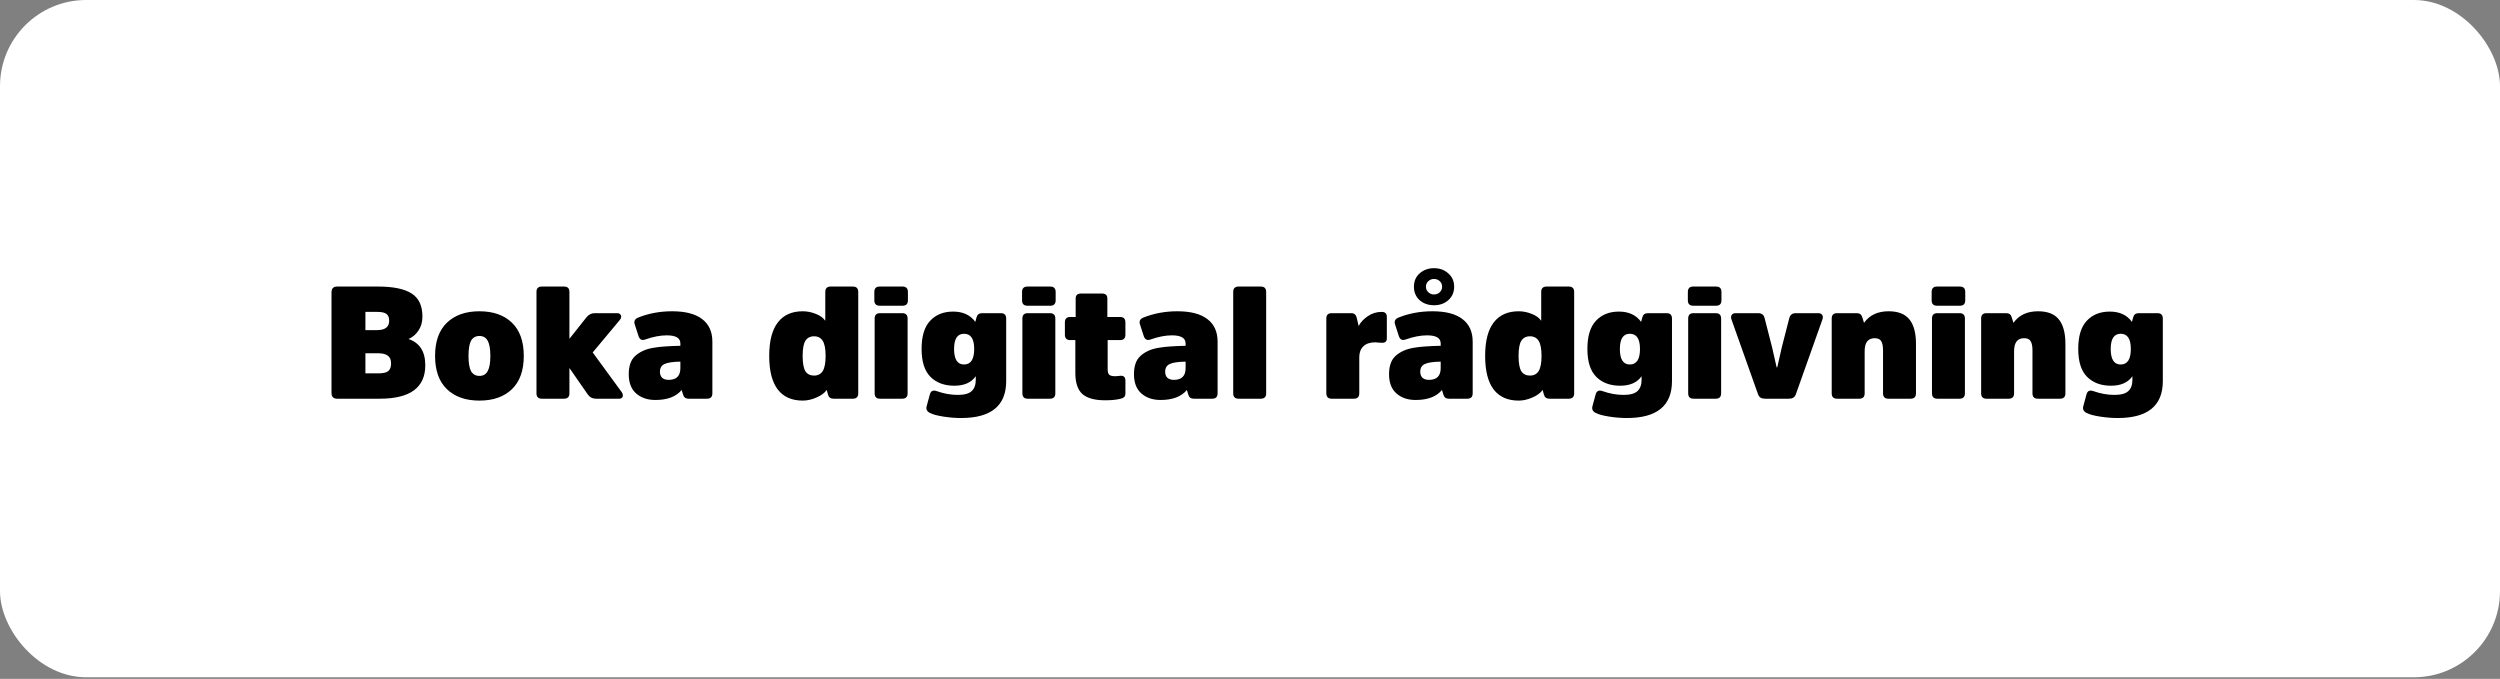
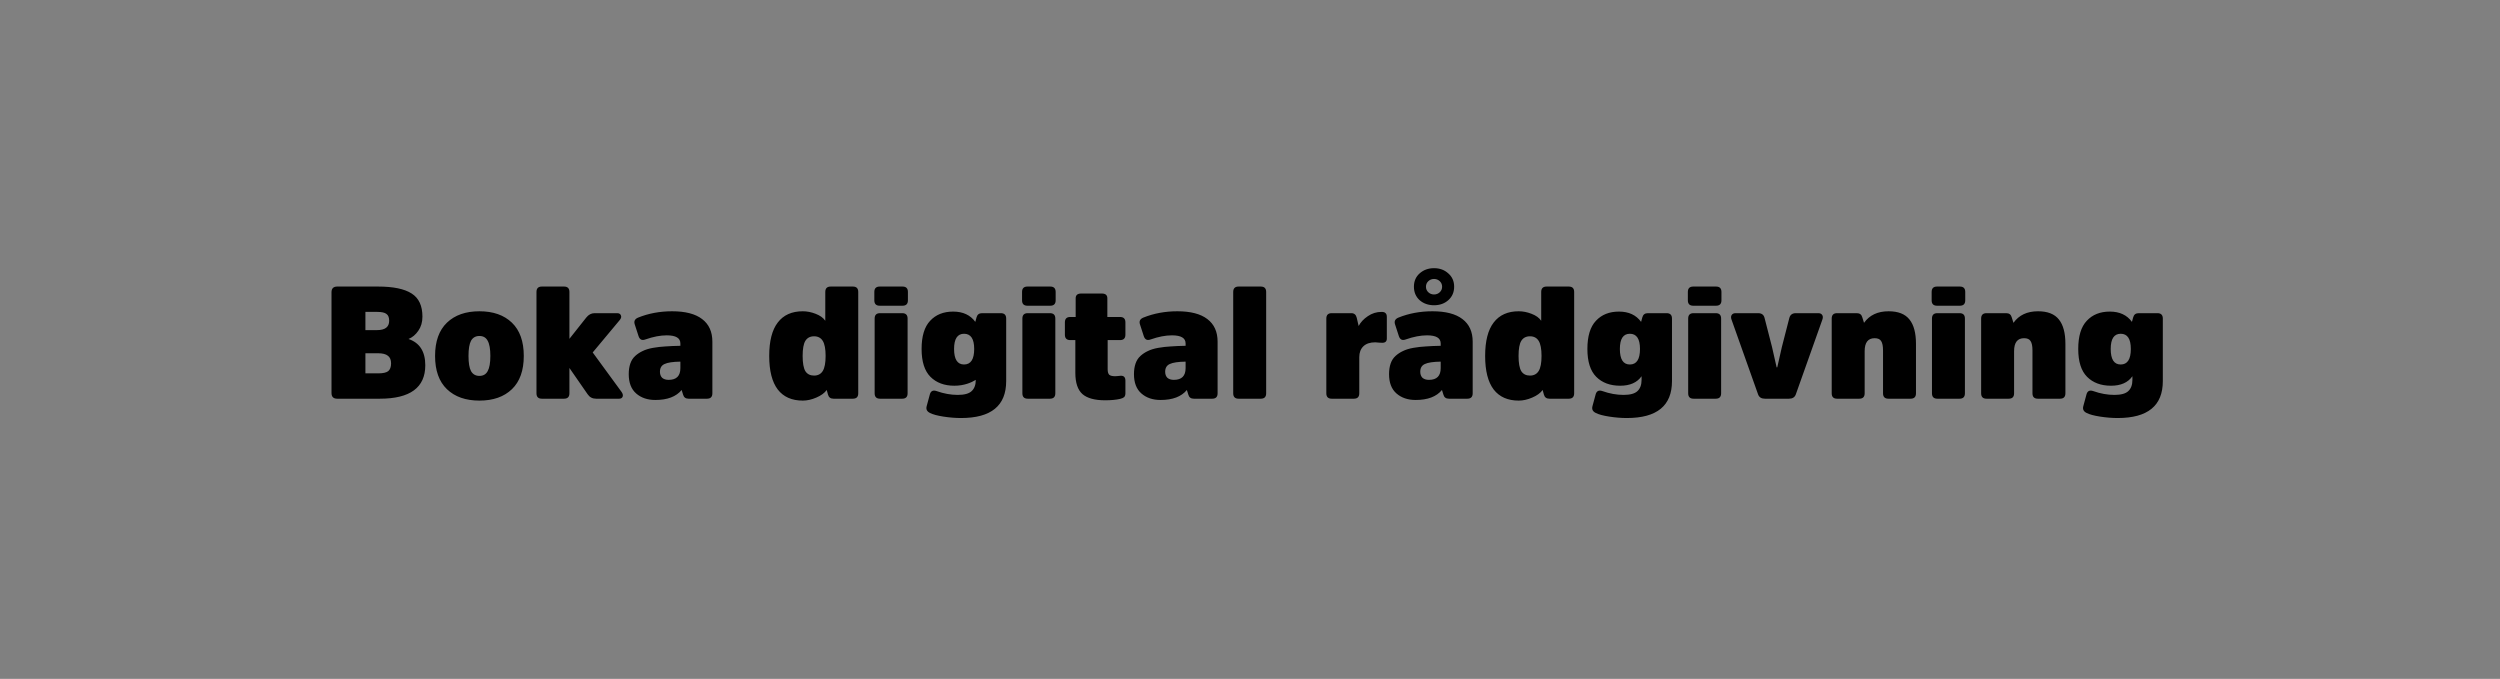
<svg xmlns="http://www.w3.org/2000/svg" width="232" height="63" viewBox="0 0 232 63" fill="none">
  <rect x="0" y="0" width="232" height="63" fill="#808080" stroke="none" />
-   <rect width="232" height="62.852" rx="8" fill="white" />
-   <path d="M33.91 30.635H34.983C35.738 30.635 36.115 30.346 36.115 29.768C36.115 29.464 36.032 29.253 35.865 29.136C35.709 29.008 35.424 28.944 35.013 28.944H33.91V30.635ZM35.248 37H31.294C30.941 37 30.764 36.824 30.764 36.471V27.122C30.764 26.769 30.941 26.592 31.294 26.592H35.086C36.497 26.592 37.536 26.808 38.203 27.239C38.869 27.661 39.202 28.376 39.202 29.385C39.202 29.895 39.075 30.331 38.82 30.694C38.575 31.056 38.271 31.311 37.909 31.458C38.947 31.811 39.467 32.624 39.467 33.898C39.467 35.966 38.06 37 35.248 37ZM33.91 34.648H35.101C35.542 34.648 35.851 34.579 36.027 34.442C36.203 34.295 36.292 34.055 36.292 33.722C36.292 33.398 36.194 33.163 35.998 33.016C35.811 32.859 35.498 32.781 35.057 32.781H33.91V34.648ZM47.505 36.118C46.77 36.824 45.765 37.176 44.491 37.176C43.217 37.176 42.212 36.824 41.477 36.118C40.742 35.412 40.375 34.383 40.375 33.031C40.375 31.679 40.742 30.65 41.477 29.944C42.212 29.238 43.217 28.886 44.491 28.886C45.765 28.886 46.77 29.238 47.505 29.944C48.239 30.65 48.607 31.679 48.607 33.031C48.607 34.383 48.239 35.412 47.505 36.118ZM43.712 34.442C43.879 34.736 44.138 34.883 44.491 34.883C44.844 34.883 45.099 34.736 45.255 34.442C45.422 34.148 45.505 33.678 45.505 33.031C45.505 32.384 45.422 31.914 45.255 31.62C45.099 31.326 44.844 31.179 44.491 31.179C44.138 31.179 43.879 31.326 43.712 31.62C43.555 31.914 43.477 32.384 43.477 33.031C43.477 33.678 43.555 34.148 43.712 34.442ZM57.458 37H55.312C54.979 37 54.719 36.863 54.533 36.588L52.842 34.148V36.5C52.842 36.833 52.676 37 52.343 37H50.285C49.951 37 49.785 36.833 49.785 36.5V27.092C49.785 26.759 49.951 26.592 50.285 26.592H52.343C52.676 26.592 52.842 26.759 52.842 27.092V31.443L54.401 29.474C54.616 29.199 54.876 29.062 55.18 29.062H57.267C57.453 29.062 57.571 29.131 57.62 29.268C57.679 29.395 57.644 29.537 57.517 29.694L55.003 32.708L57.679 36.368C57.796 36.535 57.831 36.681 57.782 36.809C57.733 36.936 57.625 37 57.458 37ZM66.108 31.708V36.5C66.108 36.833 65.942 37 65.609 37H63.903C63.629 37 63.457 36.873 63.389 36.618L63.257 36.191C62.747 36.809 61.934 37.118 60.816 37.118C60.091 37.118 59.498 36.917 59.038 36.515C58.577 36.113 58.347 35.515 58.347 34.721C58.347 34.349 58.396 34.021 58.494 33.737C58.592 33.452 58.744 33.217 58.949 33.031C59.155 32.845 59.386 32.693 59.64 32.575C59.895 32.448 60.214 32.35 60.596 32.281C60.988 32.213 61.375 32.169 61.757 32.149C62.139 32.12 62.6 32.1 63.139 32.09V31.87C63.139 31.37 62.718 31.12 61.875 31.12C61.277 31.12 60.615 31.247 59.89 31.502C59.577 31.62 59.366 31.517 59.258 31.194L58.905 30.106C58.807 29.812 58.91 29.601 59.214 29.474C60.184 29.082 61.238 28.886 62.374 28.886C63.599 28.886 64.526 29.126 65.153 29.606C65.79 30.086 66.108 30.787 66.108 31.708ZM63.139 34.163V33.56C62.443 33.57 61.953 33.644 61.669 33.781C61.385 33.908 61.243 34.148 61.243 34.501C61.243 34.736 61.311 34.922 61.448 35.06C61.595 35.187 61.796 35.251 62.051 35.251C62.776 35.251 63.139 34.888 63.139 34.163ZM76.352 34.428C76.528 34.143 76.617 33.678 76.617 33.031C76.617 32.384 76.528 31.919 76.352 31.634C76.176 31.35 75.906 31.208 75.544 31.208C75.181 31.208 74.912 31.35 74.735 31.634C74.569 31.909 74.485 32.374 74.485 33.031C74.485 33.688 74.569 34.158 74.735 34.442C74.912 34.717 75.181 34.854 75.544 34.854C75.906 34.854 76.176 34.712 76.352 34.428ZM76.837 36.618L76.72 36.191C76.514 36.476 76.19 36.711 75.749 36.897C75.318 37.083 74.902 37.176 74.5 37.176C73.481 37.176 72.707 36.833 72.177 36.147C71.648 35.452 71.383 34.413 71.383 33.031C71.383 31.649 71.648 30.615 72.177 29.929C72.707 29.233 73.481 28.886 74.5 28.886C74.892 28.886 75.289 28.964 75.691 29.121C76.102 29.278 76.401 29.493 76.587 29.768V27.092C76.587 26.759 76.754 26.592 77.087 26.592H79.145C79.478 26.592 79.645 26.759 79.645 27.092V36.5C79.645 36.833 79.478 37 79.145 37H77.352C77.077 37 76.906 36.873 76.837 36.618ZM84.225 29.562V36.5C84.225 36.833 84.058 37 83.725 37H81.667C81.334 37 81.167 36.833 81.167 36.5V29.562C81.167 29.229 81.334 29.062 81.667 29.062H83.725C84.058 29.062 84.225 29.229 84.225 29.562ZM84.254 27.092V27.871C84.254 28.204 84.088 28.371 83.754 28.371H81.638C81.304 28.371 81.138 28.204 81.138 27.871V27.092C81.138 26.759 81.304 26.592 81.638 26.592H83.754C84.088 26.592 84.254 26.759 84.254 27.092ZM90.405 32.384C90.405 31.443 90.091 30.973 89.464 30.973C88.847 30.973 88.538 31.443 88.538 32.384C88.538 33.345 88.847 33.825 89.464 33.825C90.091 33.825 90.405 33.345 90.405 32.384ZM93.374 29.562V35.368C93.374 37.652 91.978 38.793 89.185 38.793C88.665 38.793 88.121 38.749 87.553 38.661C86.984 38.573 86.568 38.46 86.303 38.323C86.019 38.186 85.916 37.975 85.995 37.691L86.289 36.603C86.377 36.28 86.588 36.177 86.921 36.294C87.587 36.53 88.239 36.647 88.876 36.647C89.493 36.647 89.924 36.53 90.169 36.294C90.424 36.059 90.552 35.711 90.552 35.251V34.913C90.14 35.501 89.479 35.795 88.567 35.795C87.636 35.795 86.896 35.52 86.347 34.971C85.799 34.423 85.524 33.56 85.524 32.384C85.524 31.198 85.789 30.326 86.318 29.768C86.847 29.199 87.558 28.915 88.45 28.915C89.361 28.915 90.047 29.233 90.508 29.87L90.625 29.444C90.694 29.189 90.865 29.062 91.14 29.062H92.874C93.207 29.062 93.374 29.229 93.374 29.562ZM97.934 29.562V36.5C97.934 36.833 97.768 37 97.434 37H95.376C95.043 37 94.877 36.833 94.877 36.5V29.562C94.877 29.229 95.043 29.062 95.376 29.062H97.434C97.768 29.062 97.934 29.229 97.934 29.562ZM97.964 27.092V27.871C97.964 28.204 97.797 28.371 97.464 28.371H95.347C95.014 28.371 94.847 28.204 94.847 27.871V27.092C94.847 26.759 95.014 26.592 95.347 26.592H97.464C97.797 26.592 97.964 26.759 97.964 27.092ZM103.938 31.561H102.791V34.266C102.791 34.511 102.84 34.682 102.938 34.78C103.046 34.868 103.227 34.913 103.482 34.913C103.521 34.913 103.6 34.908 103.717 34.898C103.845 34.878 103.948 34.868 104.026 34.868C104.3 34.868 104.438 35.02 104.438 35.324V36.5C104.438 36.657 104.398 36.775 104.32 36.853C104.242 36.922 104.119 36.975 103.952 37.015C103.58 37.103 103.115 37.147 102.556 37.147C101.596 37.147 100.895 36.956 100.454 36.574C100.013 36.182 99.792 35.525 99.792 34.604V31.561H99.322C98.989 31.561 98.822 31.394 98.822 31.061V29.915C98.822 29.581 98.989 29.415 99.322 29.415H99.822V27.68C99.822 27.386 99.993 27.239 100.336 27.239H102.247C102.59 27.239 102.762 27.386 102.762 27.68V29.415H103.938C104.271 29.415 104.438 29.581 104.438 29.915V31.061C104.438 31.394 104.271 31.561 103.938 31.561ZM112.993 31.708V36.5C112.993 36.833 112.827 37 112.493 37H110.788C110.514 37 110.342 36.873 110.274 36.618L110.141 36.191C109.632 36.809 108.818 37.118 107.701 37.118C106.976 37.118 106.383 36.917 105.923 36.515C105.462 36.113 105.232 35.515 105.232 34.721C105.232 34.349 105.281 34.021 105.379 33.737C105.477 33.452 105.629 33.217 105.834 33.031C106.04 32.845 106.27 32.693 106.525 32.575C106.78 32.448 107.099 32.35 107.481 32.281C107.873 32.213 108.26 32.169 108.642 32.149C109.024 32.12 109.485 32.1 110.024 32.09V31.87C110.024 31.37 109.602 31.12 108.76 31.12C108.162 31.12 107.5 31.247 106.775 31.502C106.462 31.62 106.251 31.517 106.143 31.194L105.79 30.106C105.692 29.812 105.795 29.601 106.099 29.474C107.069 29.082 108.123 28.886 109.259 28.886C110.484 28.886 111.411 29.126 112.038 29.606C112.675 30.086 112.993 30.787 112.993 31.708ZM110.024 34.163V33.56C109.328 33.57 108.838 33.644 108.554 33.781C108.27 33.908 108.128 34.148 108.128 34.501C108.128 34.736 108.196 34.922 108.333 35.06C108.48 35.187 108.681 35.251 108.936 35.251C109.661 35.251 110.024 34.888 110.024 34.163ZM117.5 27.092V36.5C117.5 36.833 117.333 37 117 37H114.942C114.609 37 114.442 36.833 114.442 36.5V27.092C114.442 26.759 114.609 26.592 114.942 26.592H117C117.333 26.592 117.5 26.759 117.5 27.092ZM123.583 29.062H125.406C125.67 29.062 125.837 29.204 125.905 29.488L126.082 30.253C126.268 29.9 126.552 29.596 126.934 29.341C127.317 29.077 127.743 28.944 128.213 28.944C128.39 28.944 128.512 28.984 128.581 29.062C128.659 29.131 128.698 29.248 128.698 29.415V31.414C128.698 31.679 128.556 31.811 128.272 31.811C128.204 31.811 128.101 31.806 127.963 31.796C127.836 31.777 127.723 31.767 127.625 31.767C127.145 31.767 126.778 31.889 126.523 32.134C126.268 32.379 126.141 32.717 126.141 33.149V36.5C126.141 36.833 125.974 37 125.641 37H123.583C123.25 37 123.083 36.833 123.083 36.5V29.562C123.083 29.229 123.25 29.062 123.583 29.062ZM136.665 31.708V36.5C136.665 36.833 136.499 37 136.166 37H134.46C134.186 37 134.014 36.873 133.946 36.618L133.814 36.191C133.304 36.809 132.491 37.118 131.373 37.118C130.648 37.118 130.055 36.917 129.595 36.515C129.134 36.113 128.904 35.515 128.904 34.721C128.904 34.349 128.953 34.021 129.051 33.737C129.149 33.452 129.301 33.217 129.506 33.031C129.712 32.845 129.943 32.693 130.197 32.575C130.452 32.448 130.771 32.35 131.153 32.281C131.545 32.213 131.932 32.169 132.314 32.149C132.696 32.12 133.157 32.1 133.696 32.09V31.87C133.696 31.37 133.275 31.12 132.432 31.12C131.834 31.12 131.172 31.247 130.447 31.502C130.134 31.62 129.923 31.517 129.815 31.194L129.462 30.106C129.364 29.812 129.467 29.601 129.771 29.474C130.741 29.082 131.795 28.886 132.932 28.886C134.157 28.886 135.083 29.126 135.71 29.606C136.347 30.086 136.665 30.787 136.665 31.708ZM133.696 34.163V33.56C133 33.57 132.51 33.644 132.226 33.781C131.942 33.908 131.8 34.148 131.8 34.501C131.8 34.736 131.868 34.922 132.005 35.06C132.152 35.187 132.353 35.251 132.608 35.251C133.333 35.251 133.696 34.888 133.696 34.163ZM132.549 27.122C132.696 27.259 132.873 27.327 133.079 27.327C133.284 27.327 133.461 27.259 133.608 27.122C133.755 26.984 133.828 26.813 133.828 26.607C133.828 26.401 133.755 26.23 133.608 26.093C133.461 25.955 133.284 25.887 133.079 25.887C132.873 25.887 132.696 25.955 132.549 26.093C132.402 26.23 132.329 26.401 132.329 26.607C132.329 26.813 132.402 26.984 132.549 27.122ZM131.741 25.372C132.103 25.049 132.549 24.887 133.079 24.887C133.608 24.887 134.049 25.049 134.402 25.372C134.764 25.686 134.945 26.098 134.945 26.607C134.945 27.117 134.764 27.533 134.402 27.857C134.049 28.17 133.608 28.327 133.079 28.327C132.549 28.327 132.103 28.17 131.741 27.857C131.388 27.533 131.212 27.117 131.212 26.607C131.212 26.098 131.388 25.686 131.741 25.372ZM142.789 34.428C142.966 34.143 143.054 33.678 143.054 33.031C143.054 32.384 142.966 31.919 142.789 31.634C142.613 31.35 142.343 31.208 141.981 31.208C141.618 31.208 141.349 31.35 141.172 31.634C141.006 31.909 140.922 32.374 140.922 33.031C140.922 33.688 141.006 34.158 141.172 34.442C141.349 34.717 141.618 34.854 141.981 34.854C142.343 34.854 142.613 34.712 142.789 34.428ZM143.274 36.618L143.157 36.191C142.951 36.476 142.627 36.711 142.186 36.897C141.755 37.083 141.339 37.176 140.937 37.176C139.918 37.176 139.144 36.833 138.614 36.147C138.085 35.452 137.821 34.413 137.821 33.031C137.821 31.649 138.085 30.615 138.614 29.929C139.144 29.233 139.918 28.886 140.937 28.886C141.329 28.886 141.726 28.964 142.128 29.121C142.539 29.278 142.838 29.493 143.024 29.768V27.092C143.024 26.759 143.191 26.592 143.524 26.592H145.582C145.915 26.592 146.082 26.759 146.082 27.092V36.5C146.082 36.833 145.915 37 145.582 37H143.789C143.514 37 143.343 36.873 143.274 36.618ZM152.191 32.384C152.191 31.443 151.877 30.973 151.25 30.973C150.632 30.973 150.324 31.443 150.324 32.384C150.324 33.345 150.632 33.825 151.25 33.825C151.877 33.825 152.191 33.345 152.191 32.384ZM155.16 29.562V35.368C155.16 37.652 153.764 38.793 150.971 38.793C150.451 38.793 149.907 38.749 149.339 38.661C148.77 38.573 148.354 38.46 148.089 38.323C147.805 38.186 147.702 37.975 147.781 37.691L148.075 36.603C148.163 36.28 148.374 36.177 148.707 36.294C149.373 36.53 150.025 36.647 150.662 36.647C151.279 36.647 151.71 36.53 151.955 36.294C152.21 36.059 152.338 35.711 152.338 35.251V34.913C151.926 35.501 151.265 35.795 150.353 35.795C149.422 35.795 148.682 35.52 148.133 34.971C147.585 34.423 147.31 33.56 147.31 32.384C147.31 31.198 147.575 30.326 148.104 29.768C148.633 29.199 149.344 28.915 150.236 28.915C151.147 28.915 151.833 29.233 152.294 29.87L152.411 29.444C152.48 29.189 152.651 29.062 152.926 29.062H154.66C154.993 29.062 155.16 29.229 155.16 29.562ZM159.72 29.562V36.5C159.72 36.833 159.554 37 159.22 37H157.162C156.829 37 156.663 36.833 156.663 36.5V29.562C156.663 29.229 156.829 29.062 157.162 29.062H159.22C159.554 29.062 159.72 29.229 159.72 29.562ZM159.75 27.092V27.871C159.75 28.204 159.583 28.371 159.25 28.371H157.133C156.8 28.371 156.633 28.204 156.633 27.871V27.092C156.633 26.759 156.8 26.592 157.133 26.592H159.25C159.583 26.592 159.75 26.759 159.75 27.092ZM166.018 37H163.783C163.46 37 163.249 36.868 163.151 36.603L160.682 29.65C160.623 29.483 160.628 29.346 160.696 29.238C160.765 29.121 160.887 29.062 161.064 29.062H163.151C163.484 29.062 163.685 29.214 163.754 29.518L164.445 32.208L164.871 34.089H164.93L165.356 32.208L166.047 29.518C166.126 29.214 166.326 29.062 166.65 29.062H168.737C168.914 29.062 169.036 29.121 169.105 29.238C169.173 29.346 169.178 29.483 169.119 29.65L166.65 36.603C166.552 36.868 166.341 37 166.018 37ZM177.803 31.914V36.5C177.803 36.833 177.636 37 177.303 37H175.245C174.912 37 174.745 36.833 174.745 36.5V32.517C174.745 32.115 174.686 31.826 174.569 31.649C174.461 31.473 174.26 31.385 173.966 31.385C173.349 31.385 173.04 31.786 173.04 32.59V36.5C173.04 36.833 172.873 37 172.54 37H170.482C170.149 37 169.982 36.833 169.982 36.5V29.562C169.982 29.229 170.149 29.062 170.482 29.062H172.305C172.579 29.062 172.751 29.189 172.819 29.444L172.981 29.959C173.491 29.243 174.25 28.886 175.26 28.886C176.151 28.886 176.798 29.14 177.2 29.65C177.602 30.15 177.803 30.904 177.803 31.914ZM182.344 29.562V36.5C182.344 36.833 182.178 37 181.845 37H179.787C179.453 37 179.287 36.833 179.287 36.5V29.562C179.287 29.229 179.453 29.062 179.787 29.062H181.845C182.178 29.062 182.344 29.229 182.344 29.562ZM182.374 27.092V27.871C182.374 28.204 182.207 28.371 181.874 28.371H179.757C179.424 28.371 179.257 28.204 179.257 27.871V27.092C179.257 26.759 179.424 26.592 179.757 26.592H181.874C182.207 26.592 182.374 26.759 182.374 27.092ZM191.67 31.914V36.5C191.67 36.833 191.504 37 191.17 37H189.112C188.779 37 188.613 36.833 188.613 36.5V32.517C188.613 32.115 188.554 31.826 188.436 31.649C188.328 31.473 188.127 31.385 187.833 31.385C187.216 31.385 186.907 31.786 186.907 32.59V36.5C186.907 36.833 186.741 37 186.408 37H184.35C184.016 37 183.85 36.833 183.85 36.5V29.562C183.85 29.229 184.016 29.062 184.35 29.062H186.172C186.447 29.062 186.618 29.189 186.687 29.444L186.849 29.959C187.358 29.243 188.118 28.886 189.127 28.886C190.019 28.886 190.666 29.14 191.067 29.65C191.469 30.15 191.67 30.904 191.67 31.914ZM197.741 32.384C197.741 31.443 197.427 30.973 196.8 30.973C196.182 30.973 195.874 31.443 195.874 32.384C195.874 33.345 196.182 33.825 196.8 33.825C197.427 33.825 197.741 33.345 197.741 32.384ZM200.71 29.562V35.368C200.71 37.652 199.313 38.793 196.52 38.793C196.001 38.793 195.457 38.749 194.889 38.661C194.32 38.573 193.904 38.46 193.639 38.323C193.355 38.186 193.252 37.975 193.331 37.691L193.625 36.603C193.713 36.28 193.923 36.177 194.257 36.294C194.923 36.53 195.575 36.647 196.212 36.647C196.829 36.647 197.26 36.53 197.505 36.294C197.76 36.059 197.888 35.711 197.888 35.251V34.913C197.476 35.501 196.814 35.795 195.903 35.795C194.972 35.795 194.232 35.52 193.683 34.971C193.135 34.423 192.86 33.56 192.86 32.384C192.86 31.198 193.125 30.326 193.654 29.768C194.183 29.199 194.894 28.915 195.785 28.915C196.697 28.915 197.383 29.233 197.843 29.87L197.961 29.444C198.03 29.189 198.201 29.062 198.476 29.062H200.21C200.543 29.062 200.71 29.229 200.71 29.562Z" fill="black" />
+   <path d="M33.91 30.635H34.983C35.738 30.635 36.115 30.346 36.115 29.768C36.115 29.464 36.032 29.253 35.865 29.136C35.709 29.008 35.424 28.944 35.013 28.944H33.91V30.635ZM35.248 37H31.294C30.941 37 30.764 36.824 30.764 36.471V27.122C30.764 26.769 30.941 26.592 31.294 26.592H35.086C36.497 26.592 37.536 26.808 38.203 27.239C38.869 27.661 39.202 28.376 39.202 29.385C39.202 29.895 39.075 30.331 38.82 30.694C38.575 31.056 38.271 31.311 37.909 31.458C38.947 31.811 39.467 32.624 39.467 33.898C39.467 35.966 38.06 37 35.248 37ZM33.91 34.648H35.101C35.542 34.648 35.851 34.579 36.027 34.442C36.203 34.295 36.292 34.055 36.292 33.722C36.292 33.398 36.194 33.163 35.998 33.016C35.811 32.859 35.498 32.781 35.057 32.781H33.91V34.648ZM47.505 36.118C46.77 36.824 45.765 37.176 44.491 37.176C43.217 37.176 42.212 36.824 41.477 36.118C40.742 35.412 40.375 34.383 40.375 33.031C40.375 31.679 40.742 30.65 41.477 29.944C42.212 29.238 43.217 28.886 44.491 28.886C45.765 28.886 46.77 29.238 47.505 29.944C48.239 30.65 48.607 31.679 48.607 33.031C48.607 34.383 48.239 35.412 47.505 36.118ZM43.712 34.442C43.879 34.736 44.138 34.883 44.491 34.883C44.844 34.883 45.099 34.736 45.255 34.442C45.422 34.148 45.505 33.678 45.505 33.031C45.505 32.384 45.422 31.914 45.255 31.62C45.099 31.326 44.844 31.179 44.491 31.179C44.138 31.179 43.879 31.326 43.712 31.62C43.555 31.914 43.477 32.384 43.477 33.031C43.477 33.678 43.555 34.148 43.712 34.442ZM57.458 37H55.312C54.979 37 54.719 36.863 54.533 36.588L52.842 34.148V36.5C52.842 36.833 52.676 37 52.343 37H50.285C49.951 37 49.785 36.833 49.785 36.5V27.092C49.785 26.759 49.951 26.592 50.285 26.592H52.343C52.676 26.592 52.842 26.759 52.842 27.092V31.443L54.401 29.474C54.616 29.199 54.876 29.062 55.18 29.062H57.267C57.453 29.062 57.571 29.131 57.62 29.268C57.679 29.395 57.644 29.537 57.517 29.694L55.003 32.708L57.679 36.368C57.796 36.535 57.831 36.681 57.782 36.809C57.733 36.936 57.625 37 57.458 37ZM66.108 31.708V36.5C66.108 36.833 65.942 37 65.609 37H63.903C63.629 37 63.457 36.873 63.389 36.618L63.257 36.191C62.747 36.809 61.934 37.118 60.816 37.118C60.091 37.118 59.498 36.917 59.038 36.515C58.577 36.113 58.347 35.515 58.347 34.721C58.347 34.349 58.396 34.021 58.494 33.737C58.592 33.452 58.744 33.217 58.949 33.031C59.155 32.845 59.386 32.693 59.64 32.575C59.895 32.448 60.214 32.35 60.596 32.281C60.988 32.213 61.375 32.169 61.757 32.149C62.139 32.12 62.6 32.1 63.139 32.09V31.87C63.139 31.37 62.718 31.12 61.875 31.12C61.277 31.12 60.615 31.247 59.89 31.502C59.577 31.62 59.366 31.517 59.258 31.194L58.905 30.106C58.807 29.812 58.91 29.601 59.214 29.474C60.184 29.082 61.238 28.886 62.374 28.886C63.599 28.886 64.526 29.126 65.153 29.606C65.79 30.086 66.108 30.787 66.108 31.708ZM63.139 34.163V33.56C62.443 33.57 61.953 33.644 61.669 33.781C61.385 33.908 61.243 34.148 61.243 34.501C61.243 34.736 61.311 34.922 61.448 35.06C61.595 35.187 61.796 35.251 62.051 35.251C62.776 35.251 63.139 34.888 63.139 34.163ZM76.352 34.428C76.528 34.143 76.617 33.678 76.617 33.031C76.617 32.384 76.528 31.919 76.352 31.634C76.176 31.35 75.906 31.208 75.544 31.208C75.181 31.208 74.912 31.35 74.735 31.634C74.569 31.909 74.485 32.374 74.485 33.031C74.485 33.688 74.569 34.158 74.735 34.442C74.912 34.717 75.181 34.854 75.544 34.854C75.906 34.854 76.176 34.712 76.352 34.428ZM76.837 36.618L76.72 36.191C76.514 36.476 76.19 36.711 75.749 36.897C75.318 37.083 74.902 37.176 74.5 37.176C73.481 37.176 72.707 36.833 72.177 36.147C71.648 35.452 71.383 34.413 71.383 33.031C71.383 31.649 71.648 30.615 72.177 29.929C72.707 29.233 73.481 28.886 74.5 28.886C74.892 28.886 75.289 28.964 75.691 29.121C76.102 29.278 76.401 29.493 76.587 29.768V27.092C76.587 26.759 76.754 26.592 77.087 26.592H79.145C79.478 26.592 79.645 26.759 79.645 27.092V36.5C79.645 36.833 79.478 37 79.145 37H77.352C77.077 37 76.906 36.873 76.837 36.618ZM84.225 29.562V36.5C84.225 36.833 84.058 37 83.725 37H81.667C81.334 37 81.167 36.833 81.167 36.5V29.562C81.167 29.229 81.334 29.062 81.667 29.062H83.725C84.058 29.062 84.225 29.229 84.225 29.562ZM84.254 27.092V27.871C84.254 28.204 84.088 28.371 83.754 28.371H81.638C81.304 28.371 81.138 28.204 81.138 27.871V27.092C81.138 26.759 81.304 26.592 81.638 26.592H83.754C84.088 26.592 84.254 26.759 84.254 27.092ZM90.405 32.384C90.405 31.443 90.091 30.973 89.464 30.973C88.847 30.973 88.538 31.443 88.538 32.384C88.538 33.345 88.847 33.825 89.464 33.825C90.091 33.825 90.405 33.345 90.405 32.384ZM93.374 29.562V35.368C93.374 37.652 91.978 38.793 89.185 38.793C88.665 38.793 88.121 38.749 87.553 38.661C86.984 38.573 86.568 38.46 86.303 38.323C86.019 38.186 85.916 37.975 85.995 37.691L86.289 36.603C86.377 36.28 86.588 36.177 86.921 36.294C87.587 36.53 88.239 36.647 88.876 36.647C89.493 36.647 89.924 36.53 90.169 36.294C90.424 36.059 90.552 35.711 90.552 35.251C90.14 35.501 89.479 35.795 88.567 35.795C87.636 35.795 86.896 35.52 86.347 34.971C85.799 34.423 85.524 33.56 85.524 32.384C85.524 31.198 85.789 30.326 86.318 29.768C86.847 29.199 87.558 28.915 88.45 28.915C89.361 28.915 90.047 29.233 90.508 29.87L90.625 29.444C90.694 29.189 90.865 29.062 91.14 29.062H92.874C93.207 29.062 93.374 29.229 93.374 29.562ZM97.934 29.562V36.5C97.934 36.833 97.768 37 97.434 37H95.376C95.043 37 94.877 36.833 94.877 36.5V29.562C94.877 29.229 95.043 29.062 95.376 29.062H97.434C97.768 29.062 97.934 29.229 97.934 29.562ZM97.964 27.092V27.871C97.964 28.204 97.797 28.371 97.464 28.371H95.347C95.014 28.371 94.847 28.204 94.847 27.871V27.092C94.847 26.759 95.014 26.592 95.347 26.592H97.464C97.797 26.592 97.964 26.759 97.964 27.092ZM103.938 31.561H102.791V34.266C102.791 34.511 102.84 34.682 102.938 34.78C103.046 34.868 103.227 34.913 103.482 34.913C103.521 34.913 103.6 34.908 103.717 34.898C103.845 34.878 103.948 34.868 104.026 34.868C104.3 34.868 104.438 35.02 104.438 35.324V36.5C104.438 36.657 104.398 36.775 104.32 36.853C104.242 36.922 104.119 36.975 103.952 37.015C103.58 37.103 103.115 37.147 102.556 37.147C101.596 37.147 100.895 36.956 100.454 36.574C100.013 36.182 99.792 35.525 99.792 34.604V31.561H99.322C98.989 31.561 98.822 31.394 98.822 31.061V29.915C98.822 29.581 98.989 29.415 99.322 29.415H99.822V27.68C99.822 27.386 99.993 27.239 100.336 27.239H102.247C102.59 27.239 102.762 27.386 102.762 27.68V29.415H103.938C104.271 29.415 104.438 29.581 104.438 29.915V31.061C104.438 31.394 104.271 31.561 103.938 31.561ZM112.993 31.708V36.5C112.993 36.833 112.827 37 112.493 37H110.788C110.514 37 110.342 36.873 110.274 36.618L110.141 36.191C109.632 36.809 108.818 37.118 107.701 37.118C106.976 37.118 106.383 36.917 105.923 36.515C105.462 36.113 105.232 35.515 105.232 34.721C105.232 34.349 105.281 34.021 105.379 33.737C105.477 33.452 105.629 33.217 105.834 33.031C106.04 32.845 106.27 32.693 106.525 32.575C106.78 32.448 107.099 32.35 107.481 32.281C107.873 32.213 108.26 32.169 108.642 32.149C109.024 32.12 109.485 32.1 110.024 32.09V31.87C110.024 31.37 109.602 31.12 108.76 31.12C108.162 31.12 107.5 31.247 106.775 31.502C106.462 31.62 106.251 31.517 106.143 31.194L105.79 30.106C105.692 29.812 105.795 29.601 106.099 29.474C107.069 29.082 108.123 28.886 109.259 28.886C110.484 28.886 111.411 29.126 112.038 29.606C112.675 30.086 112.993 30.787 112.993 31.708ZM110.024 34.163V33.56C109.328 33.57 108.838 33.644 108.554 33.781C108.27 33.908 108.128 34.148 108.128 34.501C108.128 34.736 108.196 34.922 108.333 35.06C108.48 35.187 108.681 35.251 108.936 35.251C109.661 35.251 110.024 34.888 110.024 34.163ZM117.5 27.092V36.5C117.5 36.833 117.333 37 117 37H114.942C114.609 37 114.442 36.833 114.442 36.5V27.092C114.442 26.759 114.609 26.592 114.942 26.592H117C117.333 26.592 117.5 26.759 117.5 27.092ZM123.583 29.062H125.406C125.67 29.062 125.837 29.204 125.905 29.488L126.082 30.253C126.268 29.9 126.552 29.596 126.934 29.341C127.317 29.077 127.743 28.944 128.213 28.944C128.39 28.944 128.512 28.984 128.581 29.062C128.659 29.131 128.698 29.248 128.698 29.415V31.414C128.698 31.679 128.556 31.811 128.272 31.811C128.204 31.811 128.101 31.806 127.963 31.796C127.836 31.777 127.723 31.767 127.625 31.767C127.145 31.767 126.778 31.889 126.523 32.134C126.268 32.379 126.141 32.717 126.141 33.149V36.5C126.141 36.833 125.974 37 125.641 37H123.583C123.25 37 123.083 36.833 123.083 36.5V29.562C123.083 29.229 123.25 29.062 123.583 29.062ZM136.665 31.708V36.5C136.665 36.833 136.499 37 136.166 37H134.46C134.186 37 134.014 36.873 133.946 36.618L133.814 36.191C133.304 36.809 132.491 37.118 131.373 37.118C130.648 37.118 130.055 36.917 129.595 36.515C129.134 36.113 128.904 35.515 128.904 34.721C128.904 34.349 128.953 34.021 129.051 33.737C129.149 33.452 129.301 33.217 129.506 33.031C129.712 32.845 129.943 32.693 130.197 32.575C130.452 32.448 130.771 32.35 131.153 32.281C131.545 32.213 131.932 32.169 132.314 32.149C132.696 32.12 133.157 32.1 133.696 32.09V31.87C133.696 31.37 133.275 31.12 132.432 31.12C131.834 31.12 131.172 31.247 130.447 31.502C130.134 31.62 129.923 31.517 129.815 31.194L129.462 30.106C129.364 29.812 129.467 29.601 129.771 29.474C130.741 29.082 131.795 28.886 132.932 28.886C134.157 28.886 135.083 29.126 135.71 29.606C136.347 30.086 136.665 30.787 136.665 31.708ZM133.696 34.163V33.56C133 33.57 132.51 33.644 132.226 33.781C131.942 33.908 131.8 34.148 131.8 34.501C131.8 34.736 131.868 34.922 132.005 35.06C132.152 35.187 132.353 35.251 132.608 35.251C133.333 35.251 133.696 34.888 133.696 34.163ZM132.549 27.122C132.696 27.259 132.873 27.327 133.079 27.327C133.284 27.327 133.461 27.259 133.608 27.122C133.755 26.984 133.828 26.813 133.828 26.607C133.828 26.401 133.755 26.23 133.608 26.093C133.461 25.955 133.284 25.887 133.079 25.887C132.873 25.887 132.696 25.955 132.549 26.093C132.402 26.23 132.329 26.401 132.329 26.607C132.329 26.813 132.402 26.984 132.549 27.122ZM131.741 25.372C132.103 25.049 132.549 24.887 133.079 24.887C133.608 24.887 134.049 25.049 134.402 25.372C134.764 25.686 134.945 26.098 134.945 26.607C134.945 27.117 134.764 27.533 134.402 27.857C134.049 28.17 133.608 28.327 133.079 28.327C132.549 28.327 132.103 28.17 131.741 27.857C131.388 27.533 131.212 27.117 131.212 26.607C131.212 26.098 131.388 25.686 131.741 25.372ZM142.789 34.428C142.966 34.143 143.054 33.678 143.054 33.031C143.054 32.384 142.966 31.919 142.789 31.634C142.613 31.35 142.343 31.208 141.981 31.208C141.618 31.208 141.349 31.35 141.172 31.634C141.006 31.909 140.922 32.374 140.922 33.031C140.922 33.688 141.006 34.158 141.172 34.442C141.349 34.717 141.618 34.854 141.981 34.854C142.343 34.854 142.613 34.712 142.789 34.428ZM143.274 36.618L143.157 36.191C142.951 36.476 142.627 36.711 142.186 36.897C141.755 37.083 141.339 37.176 140.937 37.176C139.918 37.176 139.144 36.833 138.614 36.147C138.085 35.452 137.821 34.413 137.821 33.031C137.821 31.649 138.085 30.615 138.614 29.929C139.144 29.233 139.918 28.886 140.937 28.886C141.329 28.886 141.726 28.964 142.128 29.121C142.539 29.278 142.838 29.493 143.024 29.768V27.092C143.024 26.759 143.191 26.592 143.524 26.592H145.582C145.915 26.592 146.082 26.759 146.082 27.092V36.5C146.082 36.833 145.915 37 145.582 37H143.789C143.514 37 143.343 36.873 143.274 36.618ZM152.191 32.384C152.191 31.443 151.877 30.973 151.25 30.973C150.632 30.973 150.324 31.443 150.324 32.384C150.324 33.345 150.632 33.825 151.25 33.825C151.877 33.825 152.191 33.345 152.191 32.384ZM155.16 29.562V35.368C155.16 37.652 153.764 38.793 150.971 38.793C150.451 38.793 149.907 38.749 149.339 38.661C148.77 38.573 148.354 38.46 148.089 38.323C147.805 38.186 147.702 37.975 147.781 37.691L148.075 36.603C148.163 36.28 148.374 36.177 148.707 36.294C149.373 36.53 150.025 36.647 150.662 36.647C151.279 36.647 151.71 36.53 151.955 36.294C152.21 36.059 152.338 35.711 152.338 35.251V34.913C151.926 35.501 151.265 35.795 150.353 35.795C149.422 35.795 148.682 35.52 148.133 34.971C147.585 34.423 147.31 33.56 147.31 32.384C147.31 31.198 147.575 30.326 148.104 29.768C148.633 29.199 149.344 28.915 150.236 28.915C151.147 28.915 151.833 29.233 152.294 29.87L152.411 29.444C152.48 29.189 152.651 29.062 152.926 29.062H154.66C154.993 29.062 155.16 29.229 155.16 29.562ZM159.72 29.562V36.5C159.72 36.833 159.554 37 159.22 37H157.162C156.829 37 156.663 36.833 156.663 36.5V29.562C156.663 29.229 156.829 29.062 157.162 29.062H159.22C159.554 29.062 159.72 29.229 159.72 29.562ZM159.75 27.092V27.871C159.75 28.204 159.583 28.371 159.25 28.371H157.133C156.8 28.371 156.633 28.204 156.633 27.871V27.092C156.633 26.759 156.8 26.592 157.133 26.592H159.25C159.583 26.592 159.75 26.759 159.75 27.092ZM166.018 37H163.783C163.46 37 163.249 36.868 163.151 36.603L160.682 29.65C160.623 29.483 160.628 29.346 160.696 29.238C160.765 29.121 160.887 29.062 161.064 29.062H163.151C163.484 29.062 163.685 29.214 163.754 29.518L164.445 32.208L164.871 34.089H164.93L165.356 32.208L166.047 29.518C166.126 29.214 166.326 29.062 166.65 29.062H168.737C168.914 29.062 169.036 29.121 169.105 29.238C169.173 29.346 169.178 29.483 169.119 29.65L166.65 36.603C166.552 36.868 166.341 37 166.018 37ZM177.803 31.914V36.5C177.803 36.833 177.636 37 177.303 37H175.245C174.912 37 174.745 36.833 174.745 36.5V32.517C174.745 32.115 174.686 31.826 174.569 31.649C174.461 31.473 174.26 31.385 173.966 31.385C173.349 31.385 173.04 31.786 173.04 32.59V36.5C173.04 36.833 172.873 37 172.54 37H170.482C170.149 37 169.982 36.833 169.982 36.5V29.562C169.982 29.229 170.149 29.062 170.482 29.062H172.305C172.579 29.062 172.751 29.189 172.819 29.444L172.981 29.959C173.491 29.243 174.25 28.886 175.26 28.886C176.151 28.886 176.798 29.14 177.2 29.65C177.602 30.15 177.803 30.904 177.803 31.914ZM182.344 29.562V36.5C182.344 36.833 182.178 37 181.845 37H179.787C179.453 37 179.287 36.833 179.287 36.5V29.562C179.287 29.229 179.453 29.062 179.787 29.062H181.845C182.178 29.062 182.344 29.229 182.344 29.562ZM182.374 27.092V27.871C182.374 28.204 182.207 28.371 181.874 28.371H179.757C179.424 28.371 179.257 28.204 179.257 27.871V27.092C179.257 26.759 179.424 26.592 179.757 26.592H181.874C182.207 26.592 182.374 26.759 182.374 27.092ZM191.67 31.914V36.5C191.67 36.833 191.504 37 191.17 37H189.112C188.779 37 188.613 36.833 188.613 36.5V32.517C188.613 32.115 188.554 31.826 188.436 31.649C188.328 31.473 188.127 31.385 187.833 31.385C187.216 31.385 186.907 31.786 186.907 32.59V36.5C186.907 36.833 186.741 37 186.408 37H184.35C184.016 37 183.85 36.833 183.85 36.5V29.562C183.85 29.229 184.016 29.062 184.35 29.062H186.172C186.447 29.062 186.618 29.189 186.687 29.444L186.849 29.959C187.358 29.243 188.118 28.886 189.127 28.886C190.019 28.886 190.666 29.14 191.067 29.65C191.469 30.15 191.67 30.904 191.67 31.914ZM197.741 32.384C197.741 31.443 197.427 30.973 196.8 30.973C196.182 30.973 195.874 31.443 195.874 32.384C195.874 33.345 196.182 33.825 196.8 33.825C197.427 33.825 197.741 33.345 197.741 32.384ZM200.71 29.562V35.368C200.71 37.652 199.313 38.793 196.52 38.793C196.001 38.793 195.457 38.749 194.889 38.661C194.32 38.573 193.904 38.46 193.639 38.323C193.355 38.186 193.252 37.975 193.331 37.691L193.625 36.603C193.713 36.28 193.923 36.177 194.257 36.294C194.923 36.53 195.575 36.647 196.212 36.647C196.829 36.647 197.26 36.53 197.505 36.294C197.76 36.059 197.888 35.711 197.888 35.251V34.913C197.476 35.501 196.814 35.795 195.903 35.795C194.972 35.795 194.232 35.52 193.683 34.971C193.135 34.423 192.86 33.56 192.86 32.384C192.86 31.198 193.125 30.326 193.654 29.768C194.183 29.199 194.894 28.915 195.785 28.915C196.697 28.915 197.383 29.233 197.843 29.87L197.961 29.444C198.03 29.189 198.201 29.062 198.476 29.062H200.21C200.543 29.062 200.71 29.229 200.71 29.562Z" fill="black" />
</svg>